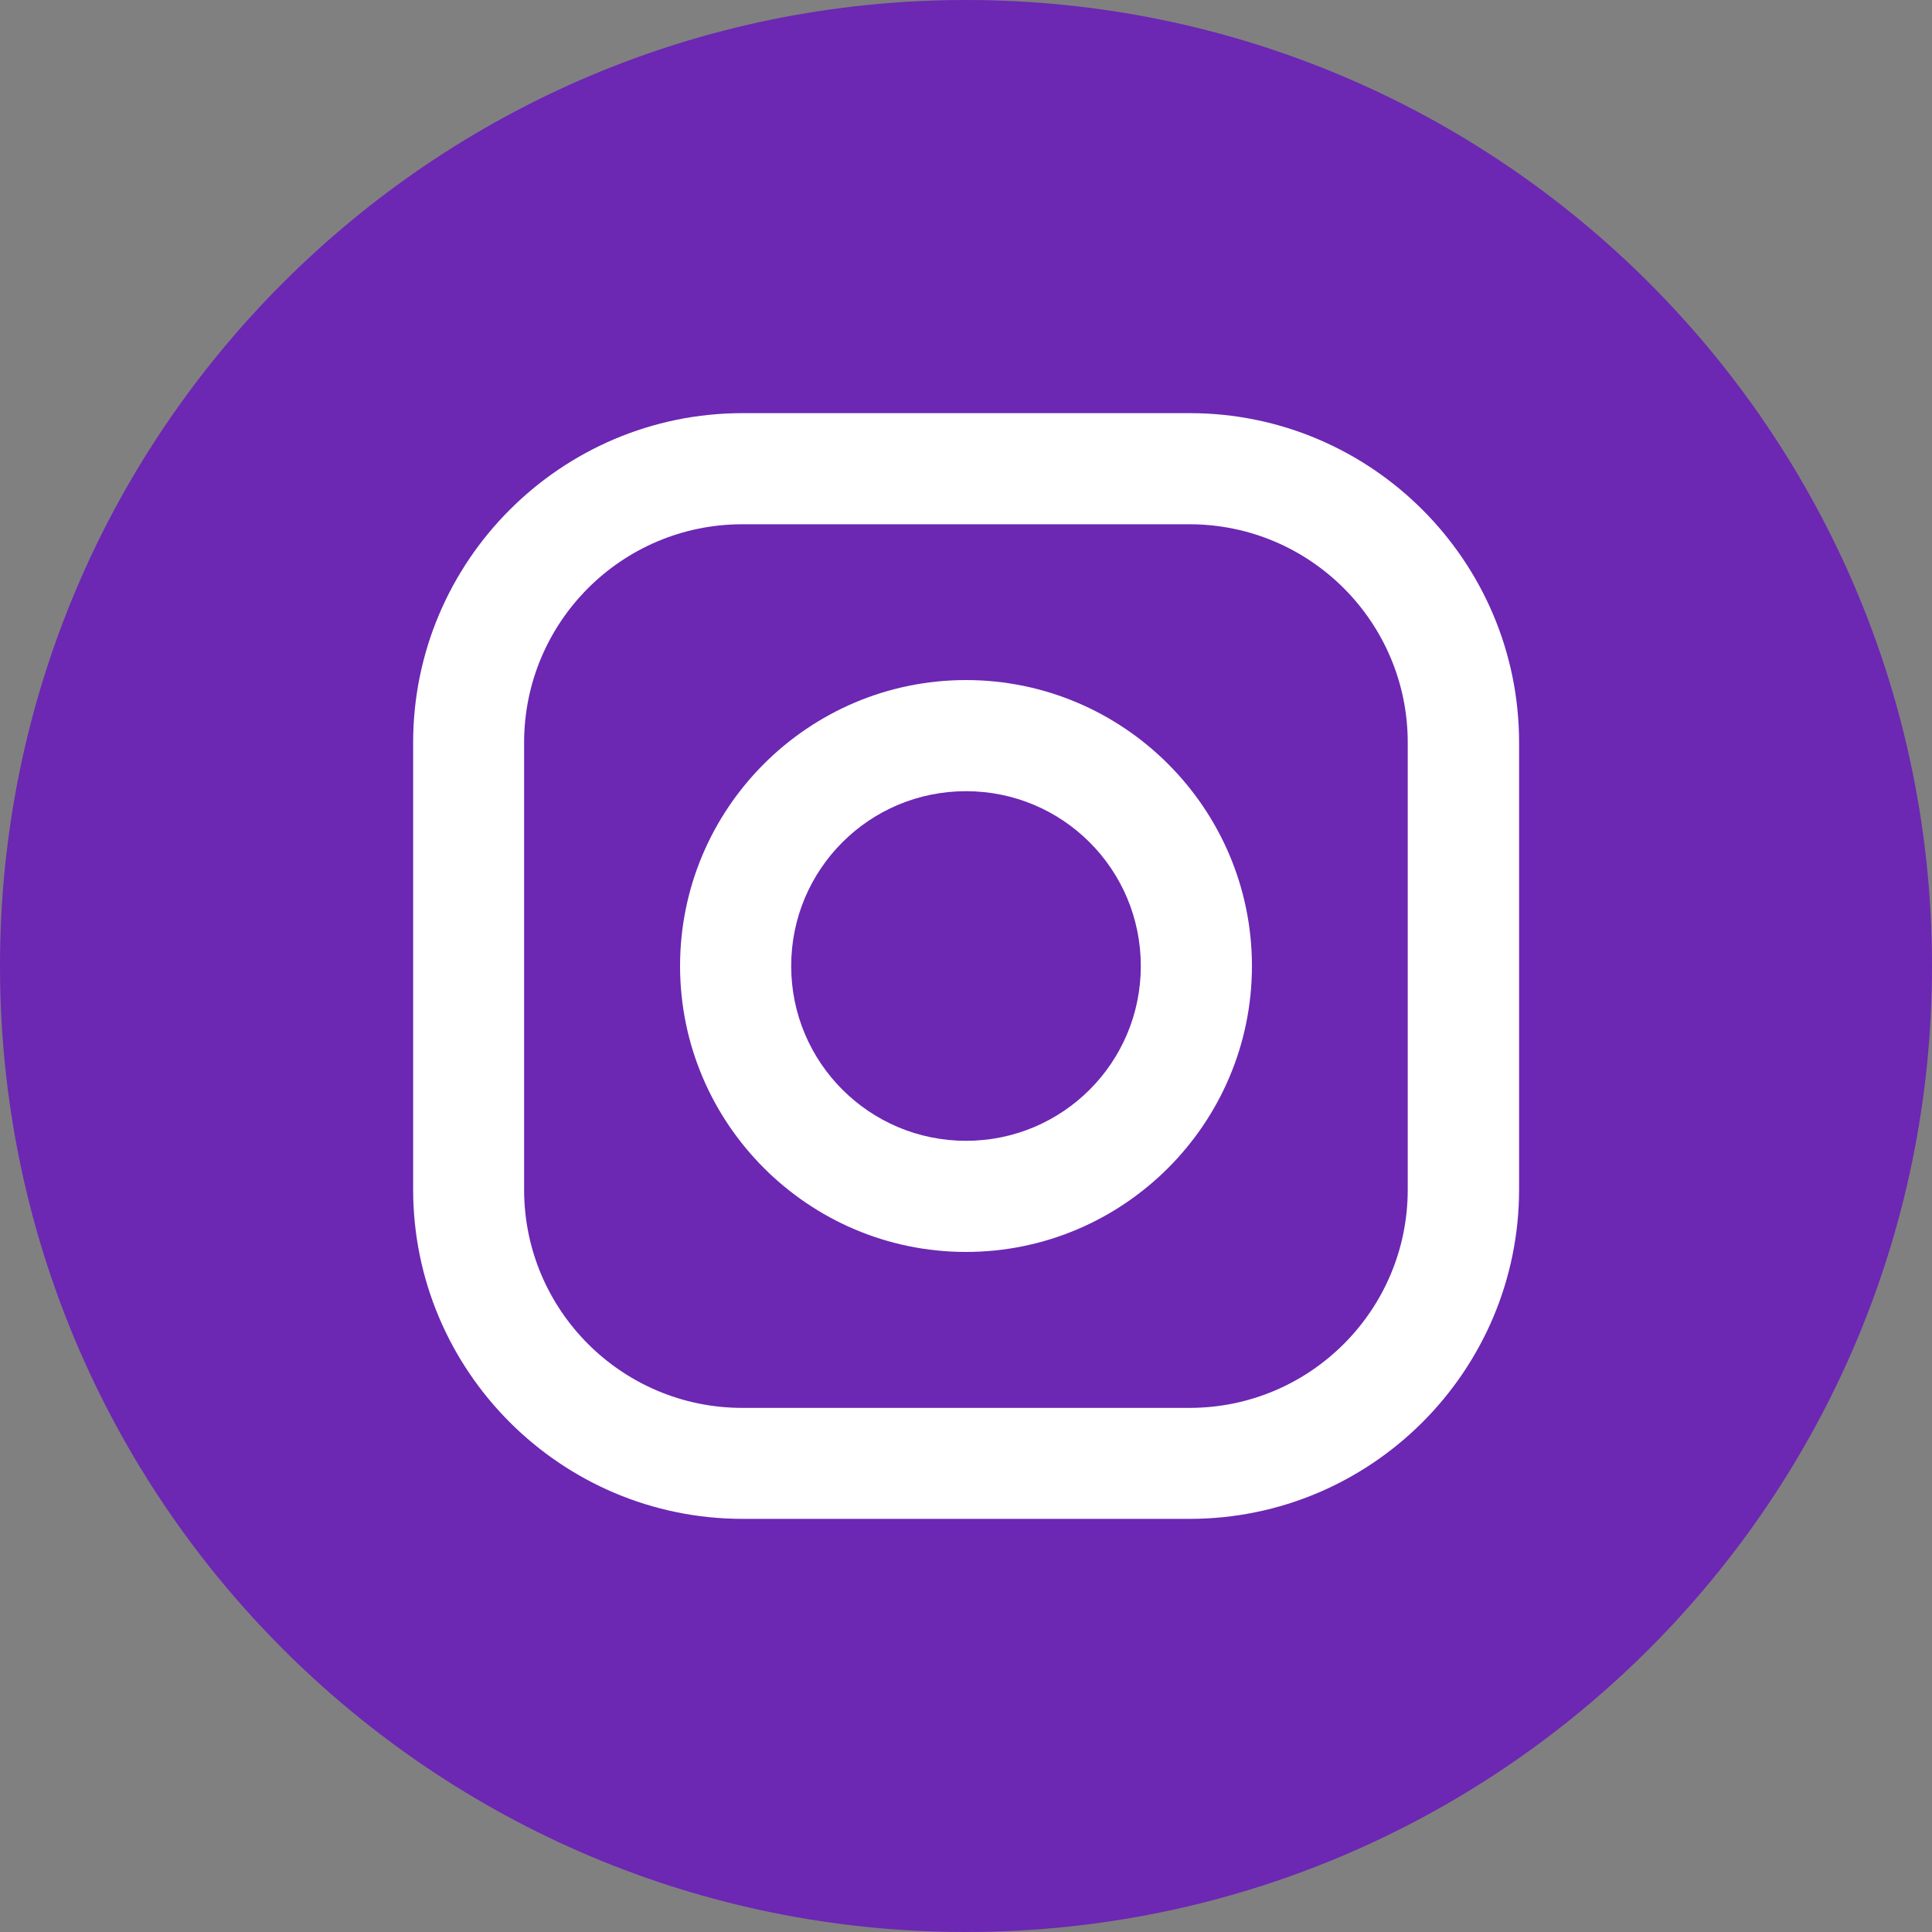
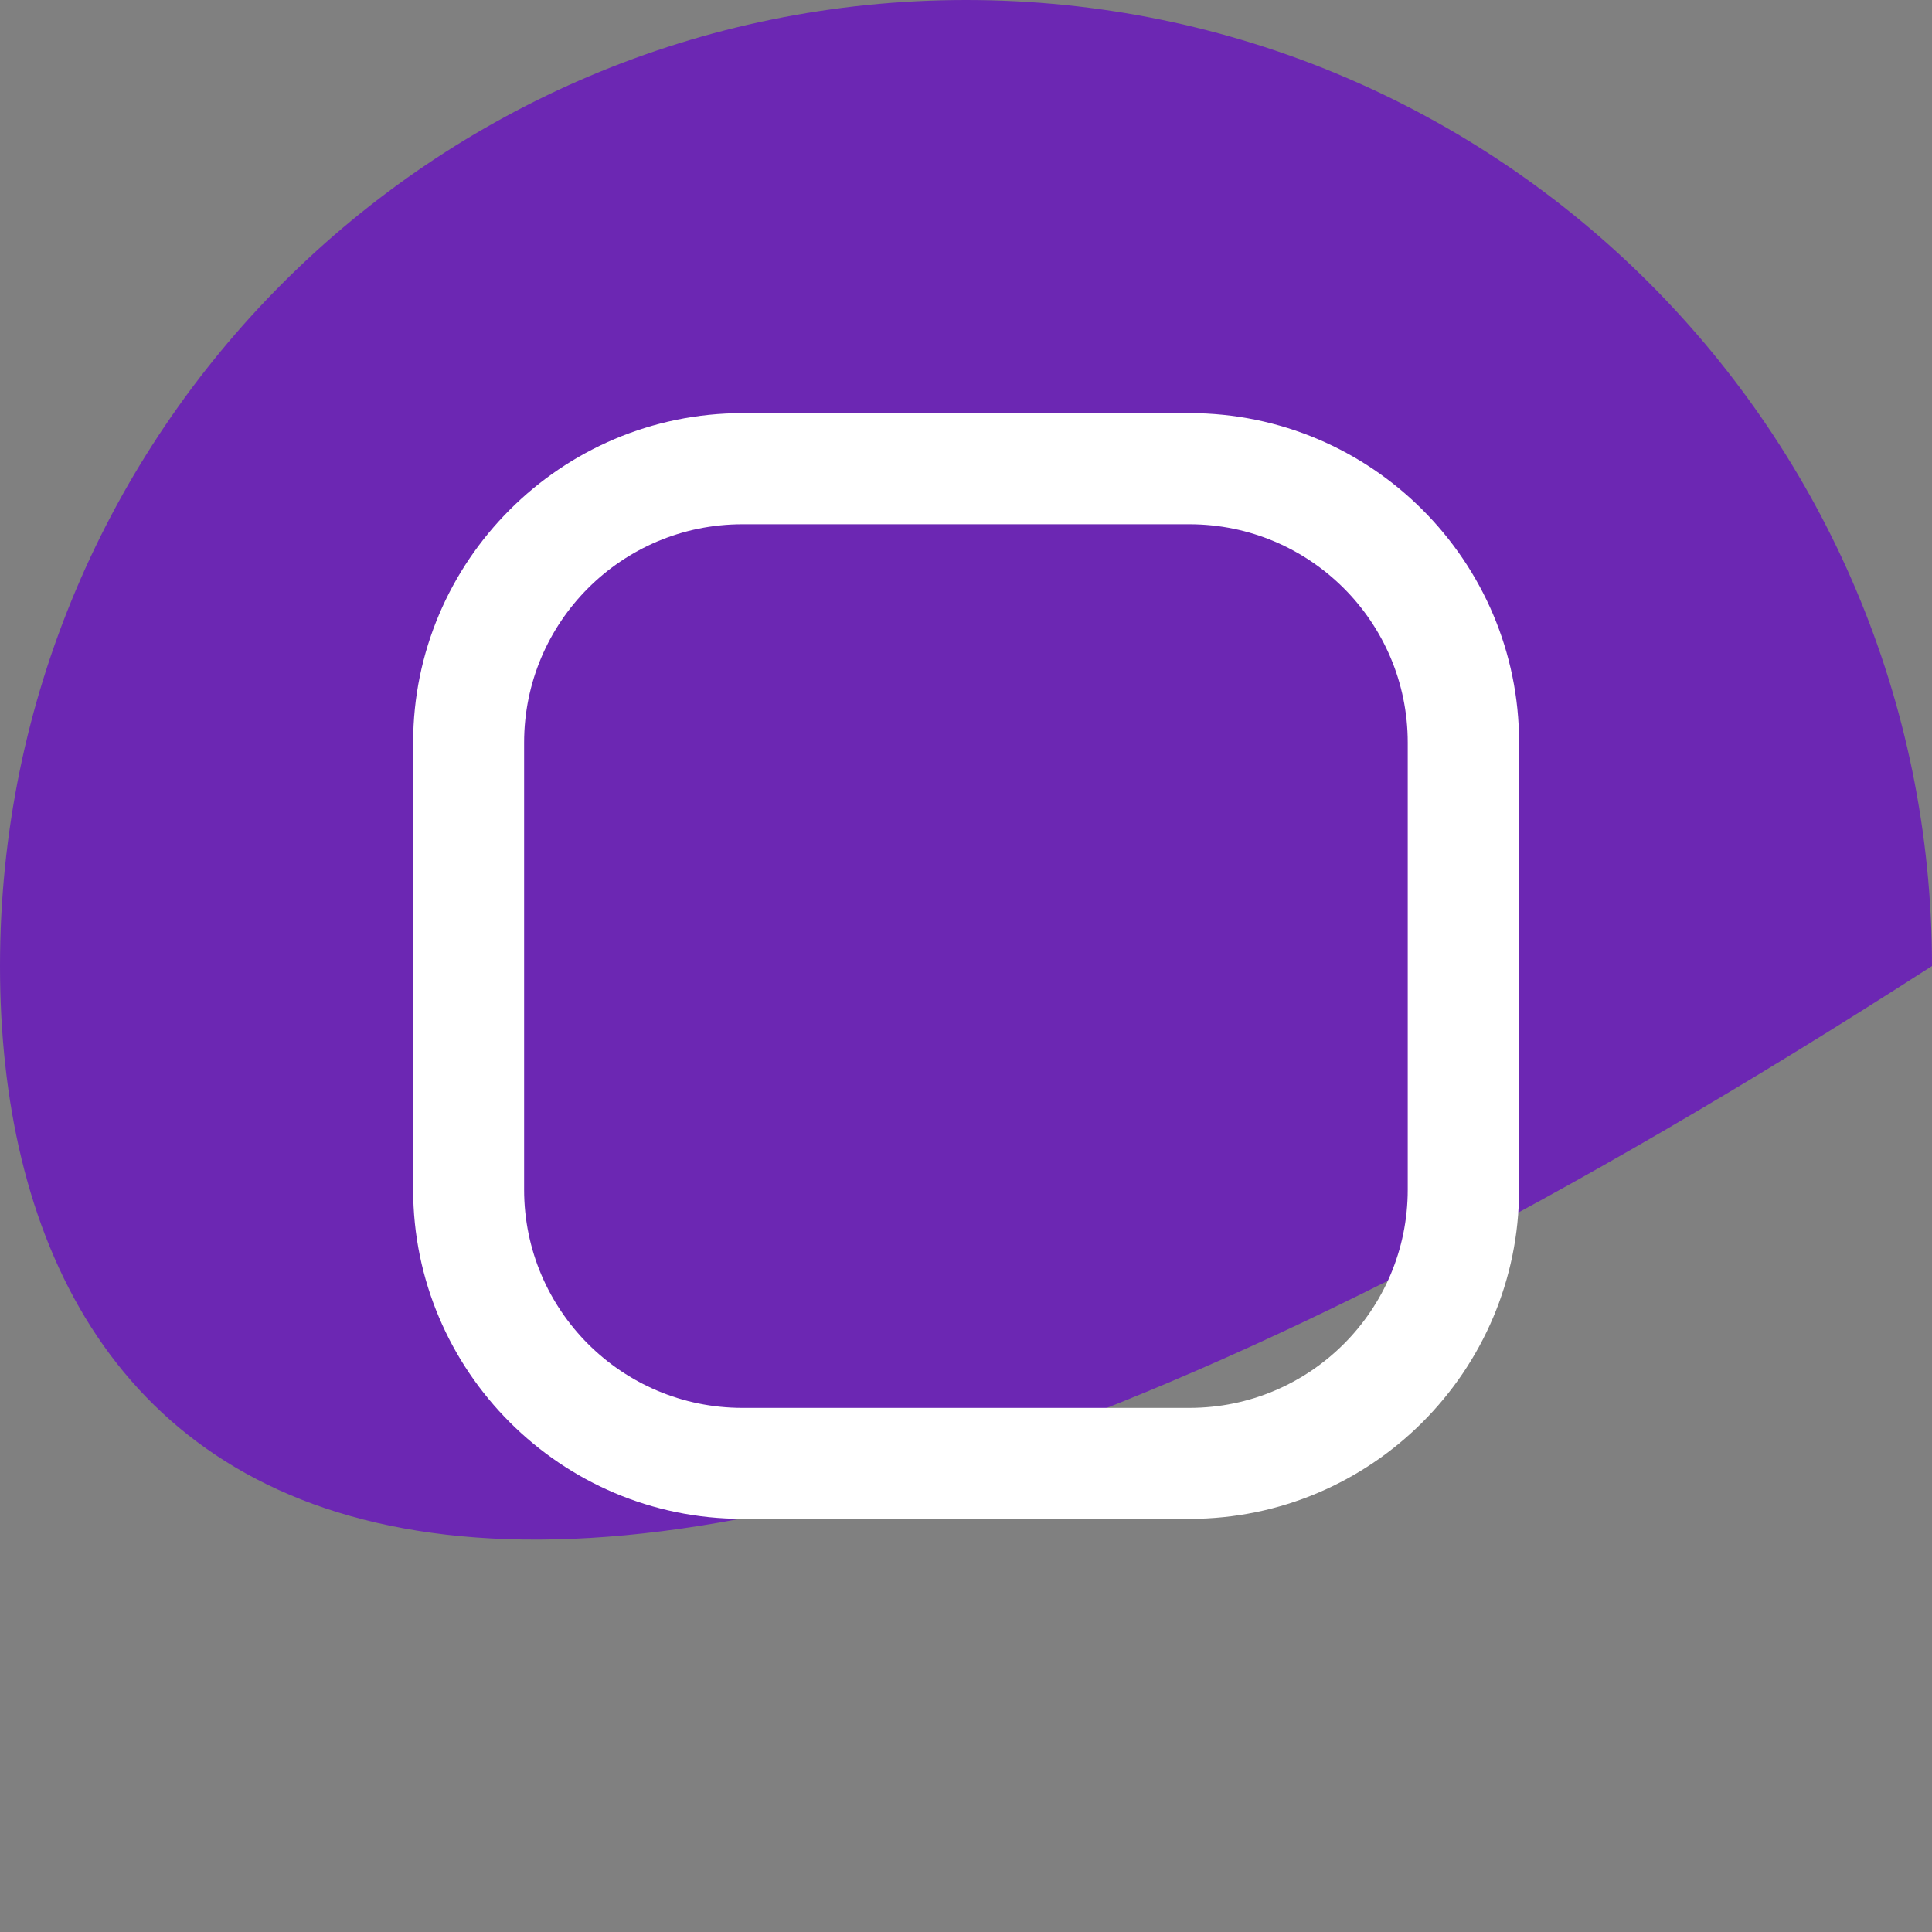
<svg xmlns="http://www.w3.org/2000/svg" width="25" height="25" viewBox="0 0 25 25" fill="none">
  <rect x="0" y="0" width="25" height="25" fill="#808080" stroke="none" />
-   <path d="M25 12.5C25 19.402 19.402 25 12.5 25C5.598 25 0 19.405 0 12.5C0 5.595 5.595 0 12.5 0C19.405 0 25 5.595 25 12.5Z" fill="#6C27B3" />
+   <path d="M25 12.5C5.598 25 0 19.405 0 12.5C0 5.595 5.595 0 12.5 0C19.405 0 25 5.595 25 12.5Z" fill="#6C27B3" />
  <path d="M15.391 5.346H9.609C7.259 5.346 5.346 7.259 5.346 9.609V15.391C5.346 17.741 7.259 19.654 9.609 19.654H15.394C17.744 19.654 19.657 17.741 19.657 15.391V9.609C19.657 7.259 17.744 5.346 15.394 5.346H15.391ZM18.216 15.394C18.216 16.953 16.953 18.218 15.391 18.218H9.606C8.048 18.218 6.782 16.955 6.782 15.394V9.609C6.782 8.05 8.045 6.784 9.606 6.784H15.391C16.95 6.784 18.216 8.048 18.216 9.609V15.394Z" fill="white" />
-   <path d="M12.5 8.8C10.459 8.8 8.8 10.461 8.8 12.5C8.8 14.539 10.461 16.2 12.5 16.2C14.539 16.2 16.2 14.539 16.2 12.5C16.2 10.461 14.539 8.8 12.5 8.8ZM12.5 14.762C11.252 14.762 10.238 13.751 10.238 12.5C10.238 11.249 11.249 10.238 12.5 10.238C13.751 10.238 14.762 11.249 14.762 12.5C14.762 13.751 13.751 14.762 12.5 14.762Z" fill="white" />
</svg>